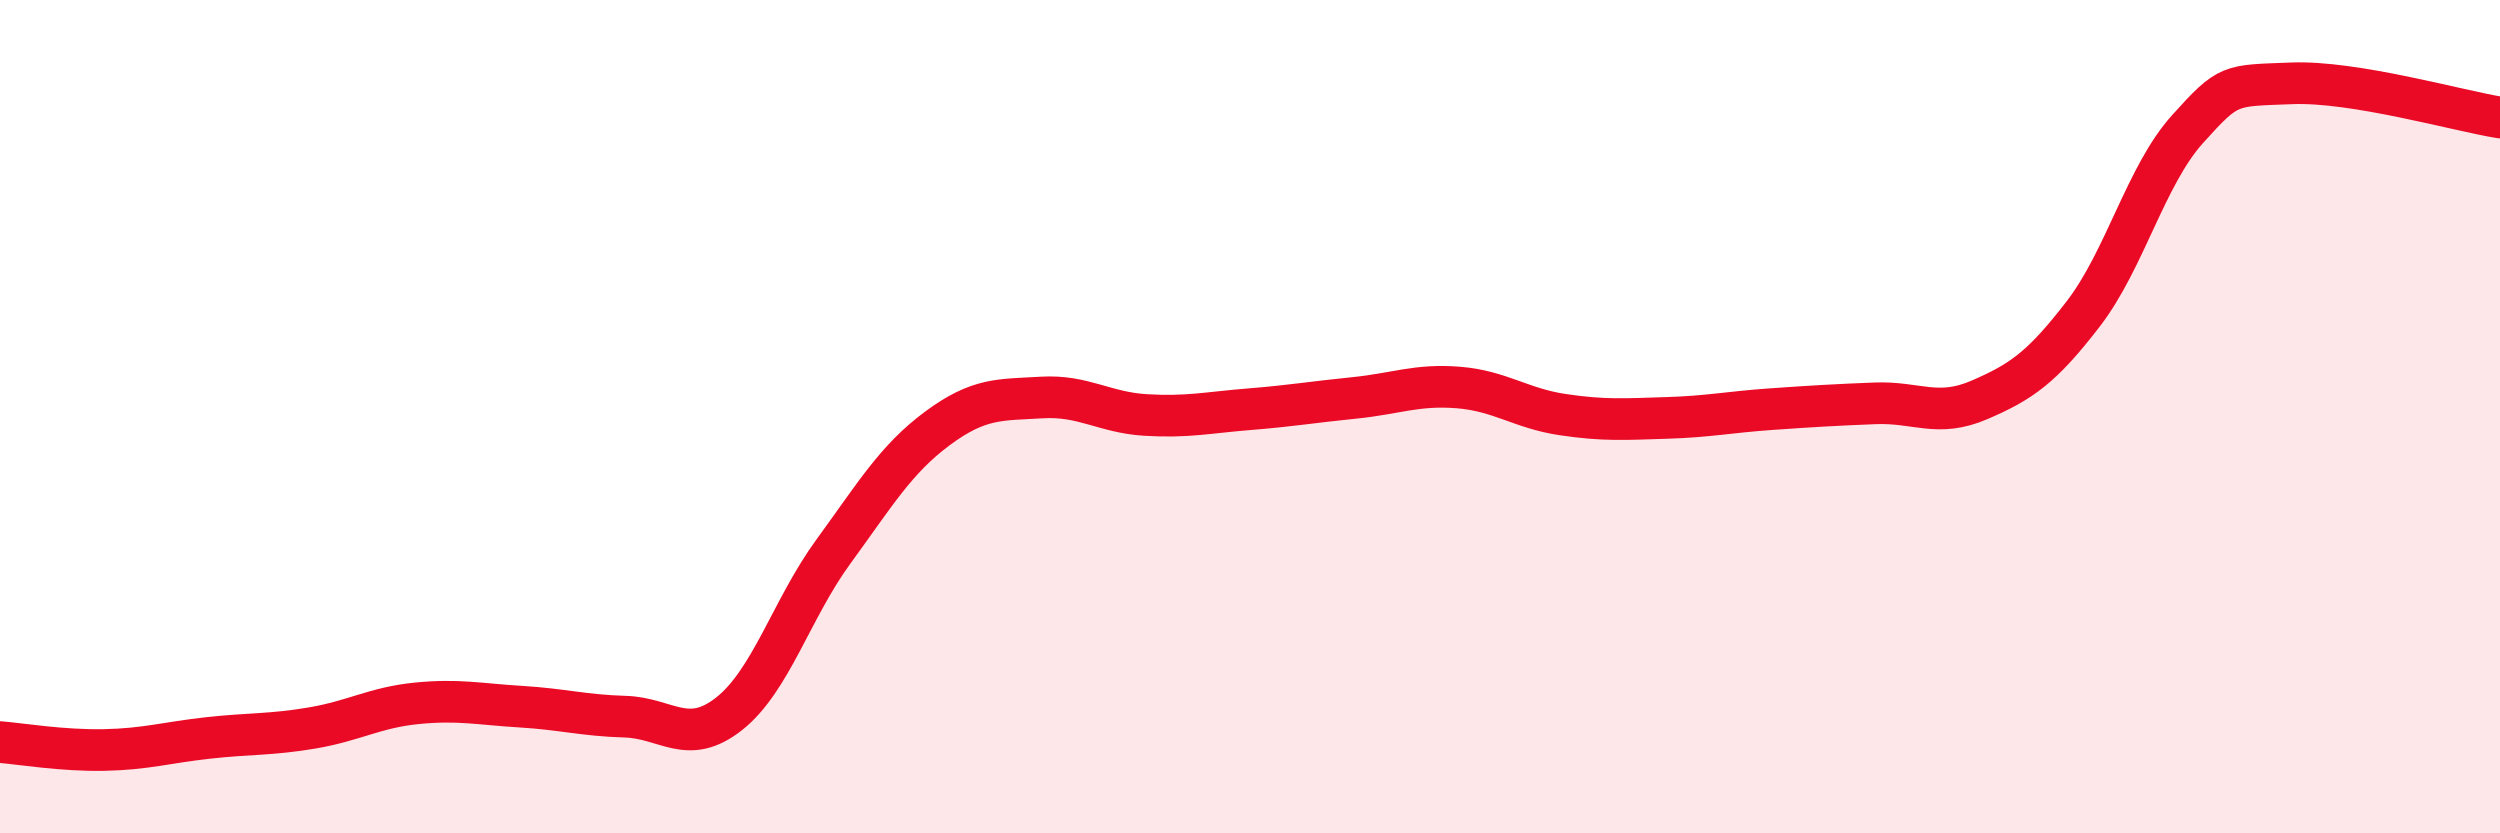
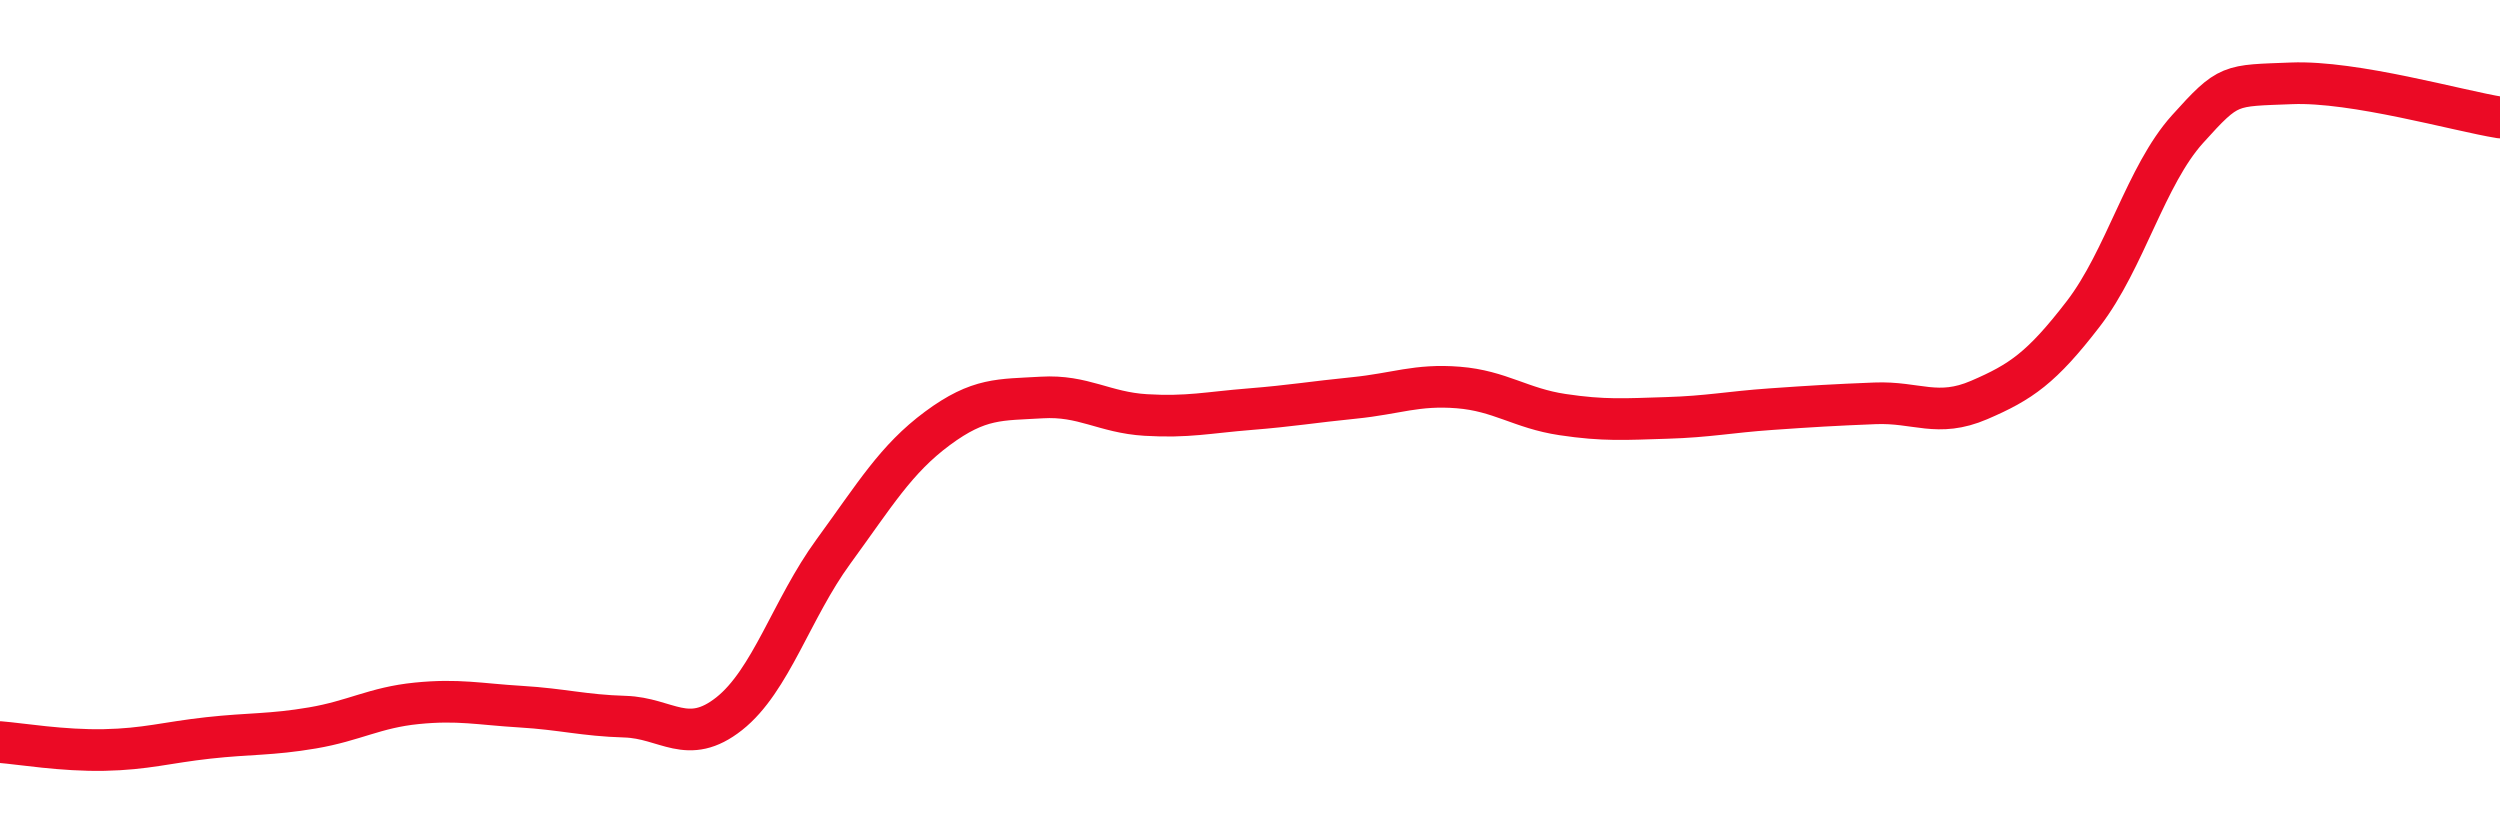
<svg xmlns="http://www.w3.org/2000/svg" width="60" height="20" viewBox="0 0 60 20">
-   <path d="M 0,17.81 C 0.5,17.85 1.5,18.02 2.5,18 C 3.5,17.98 4,17.82 5,17.71 C 6,17.6 6.5,17.64 7.5,17.47 C 8.5,17.3 9,16.98 10,16.88 C 11,16.78 11.5,16.9 12.5,16.96 C 13.5,17.02 14,17.17 15,17.2 C 16,17.23 16.5,17.92 17.5,17.13 C 18.5,16.34 19,14.61 20,13.24 C 21,11.87 21.5,11.02 22.5,10.28 C 23.5,9.54 24,9.6 25,9.54 C 26,9.48 26.5,9.9 27.5,9.96 C 28.5,10.02 29,9.9 30,9.82 C 31,9.74 31.5,9.65 32.5,9.55 C 33.5,9.45 34,9.22 35,9.3 C 36,9.38 36.5,9.8 37.5,9.95 C 38.5,10.1 39,10.06 40,10.03 C 41,10 41.5,9.89 42.5,9.82 C 43.5,9.75 44,9.72 45,9.68 C 46,9.64 46.5,10.03 47.5,9.6 C 48.5,9.17 49,8.83 50,7.53 C 51,6.23 51.5,4.21 52.5,3.1 C 53.5,1.99 53.5,2.06 55,2 C 56.5,1.94 59,2.66 60,2.82L60 20L0 20Z" fill="#EB0A25" opacity="0.1" stroke-linecap="round" stroke-linejoin="round" />
  <path d="M 0,17.81 C 0.5,17.85 1.5,18.02 2.5,18 C 3.5,17.98 4,17.82 5,17.71 C 6,17.6 6.5,17.64 7.5,17.47 C 8.5,17.3 9,16.98 10,16.88 C 11,16.78 11.5,16.9 12.5,16.96 C 13.5,17.02 14,17.17 15,17.2 C 16,17.23 16.5,17.92 17.5,17.13 C 18.5,16.34 19,14.61 20,13.24 C 21,11.87 21.5,11.02 22.5,10.28 C 23.5,9.54 24,9.6 25,9.54 C 26,9.48 26.5,9.9 27.5,9.96 C 28.5,10.02 29,9.9 30,9.82 C 31,9.74 31.5,9.65 32.5,9.55 C 33.5,9.45 34,9.22 35,9.3 C 36,9.38 36.5,9.8 37.5,9.95 C 38.5,10.1 39,10.06 40,10.03 C 41,10 41.5,9.89 42.5,9.82 C 43.5,9.75 44,9.72 45,9.68 C 46,9.64 46.5,10.03 47.5,9.6 C 48.5,9.17 49,8.83 50,7.53 C 51,6.23 51.5,4.21 52.5,3.1 C 53.5,1.99 53.5,2.06 55,2 C 56.5,1.94 59,2.66 60,2.82" stroke="#EB0A25" stroke-width="1" fill="none" stroke-linecap="round" stroke-linejoin="round" />
</svg>